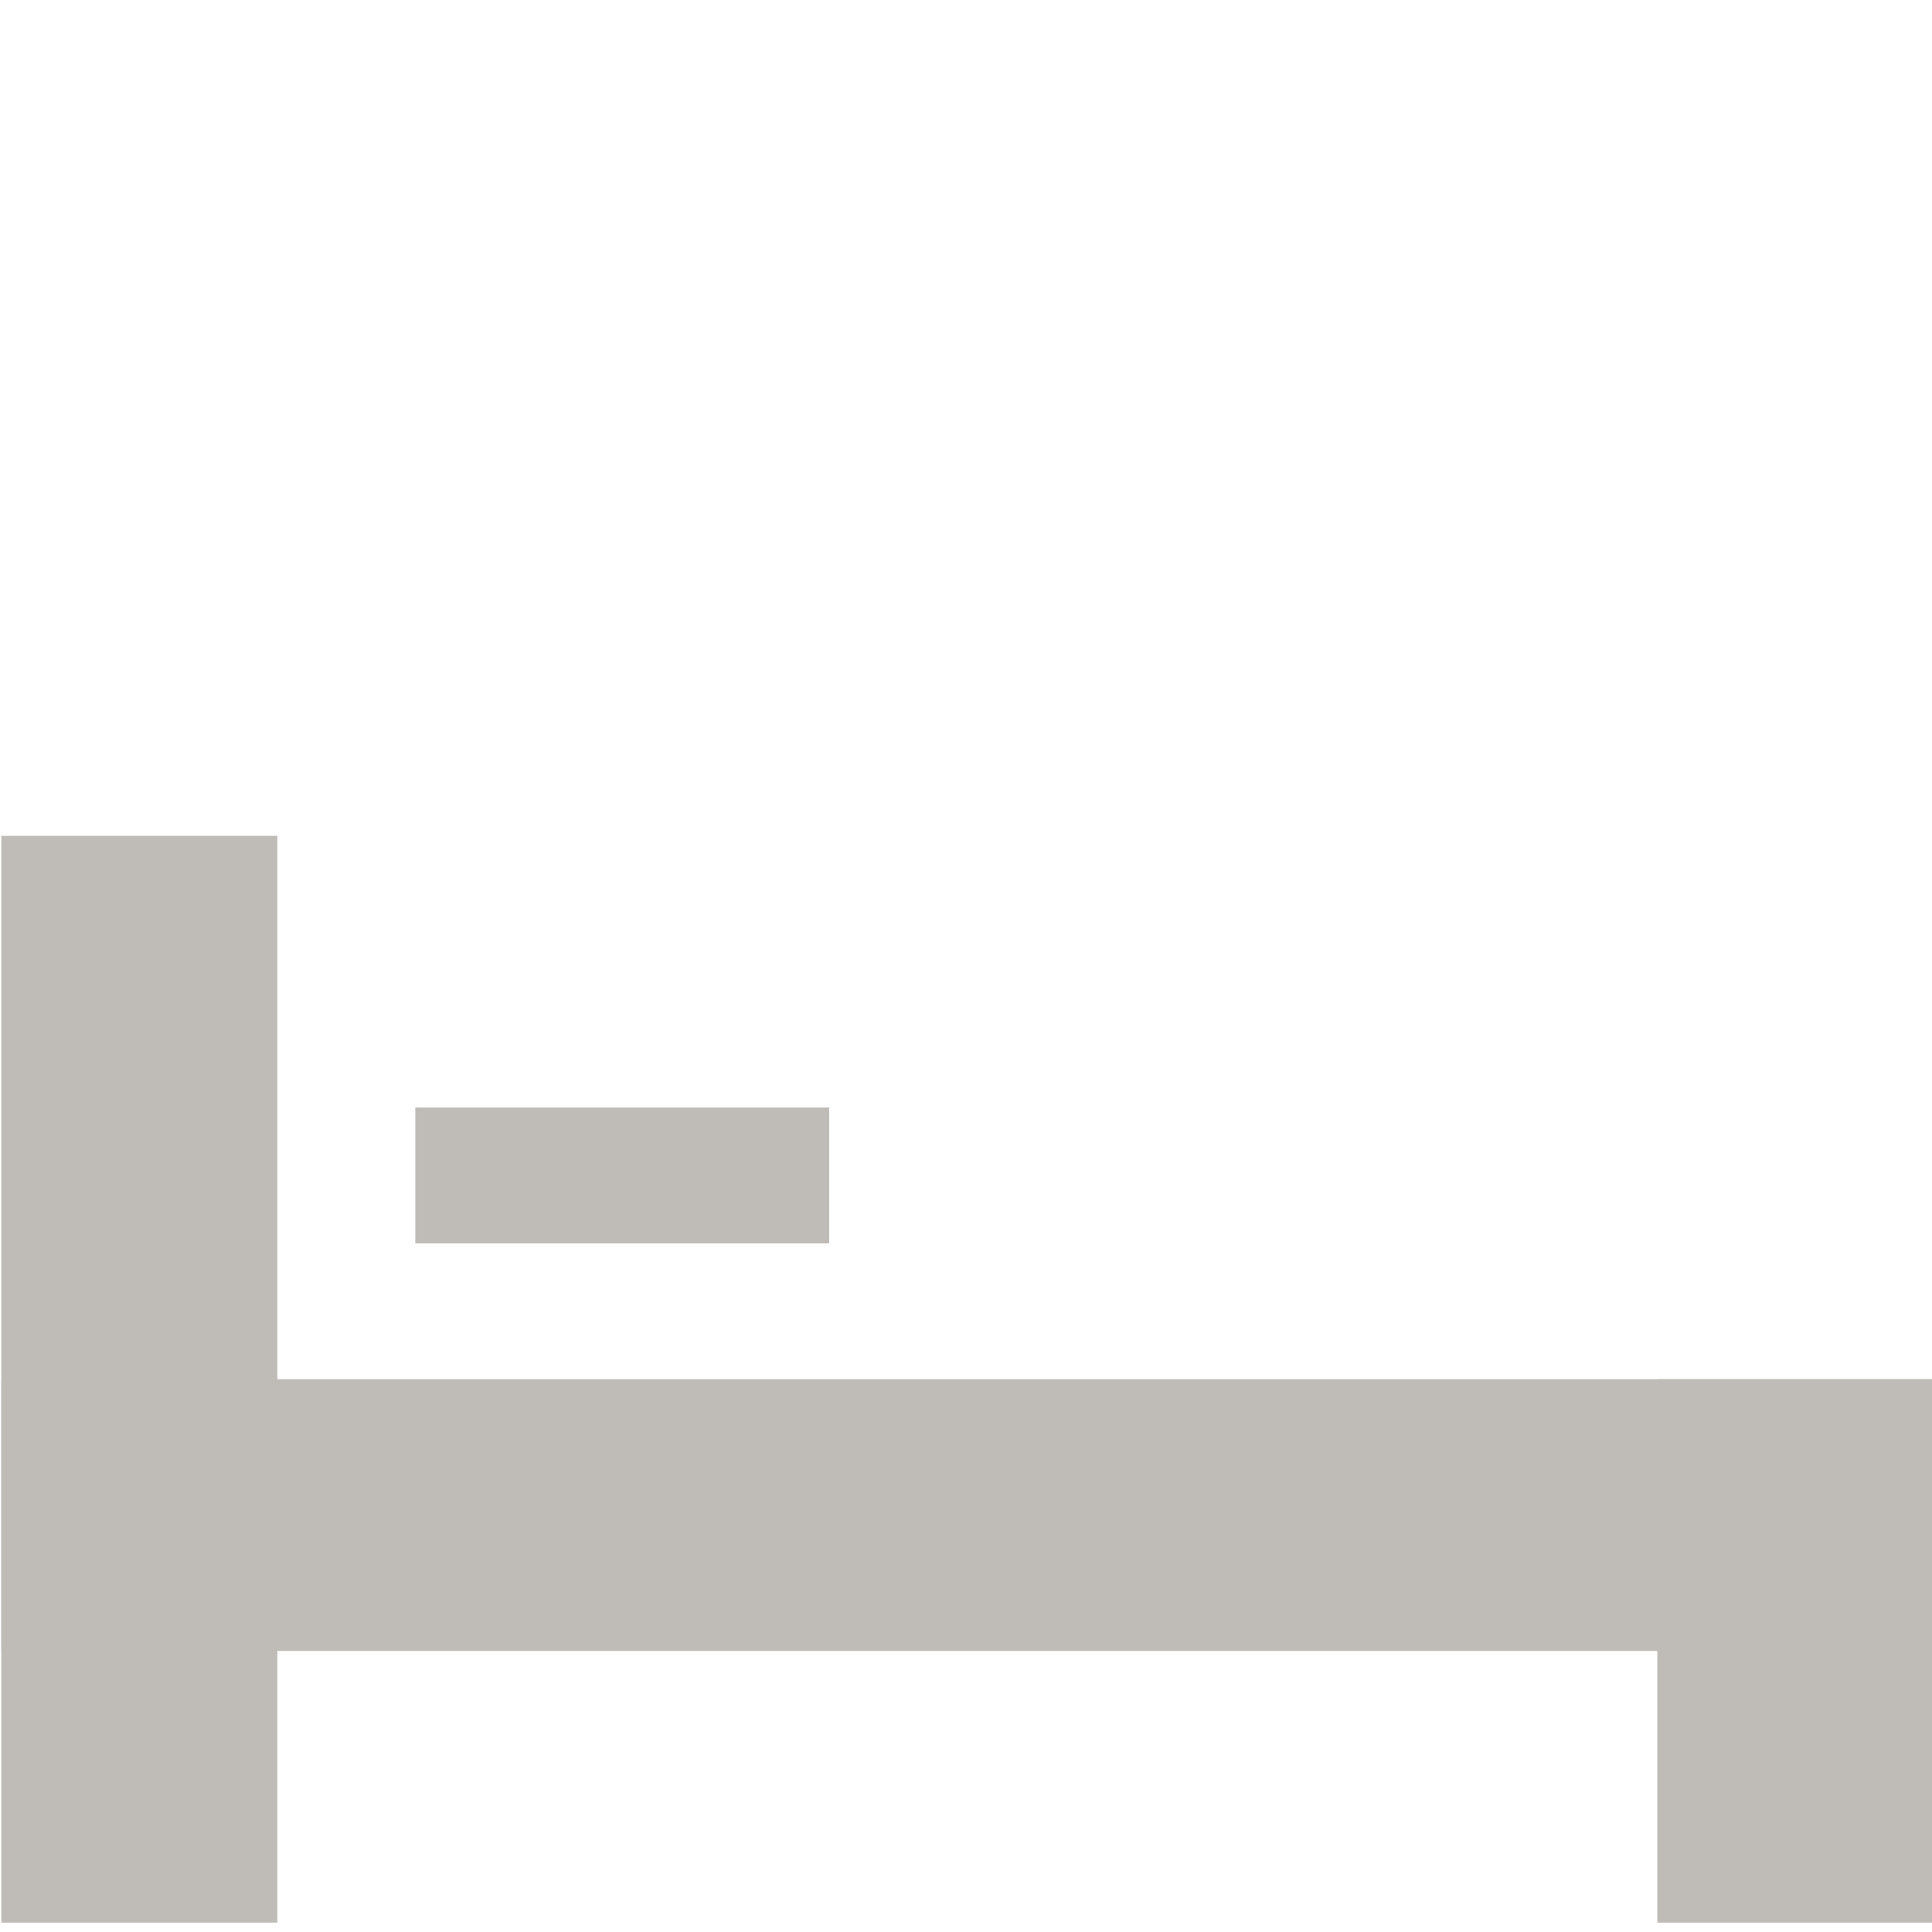
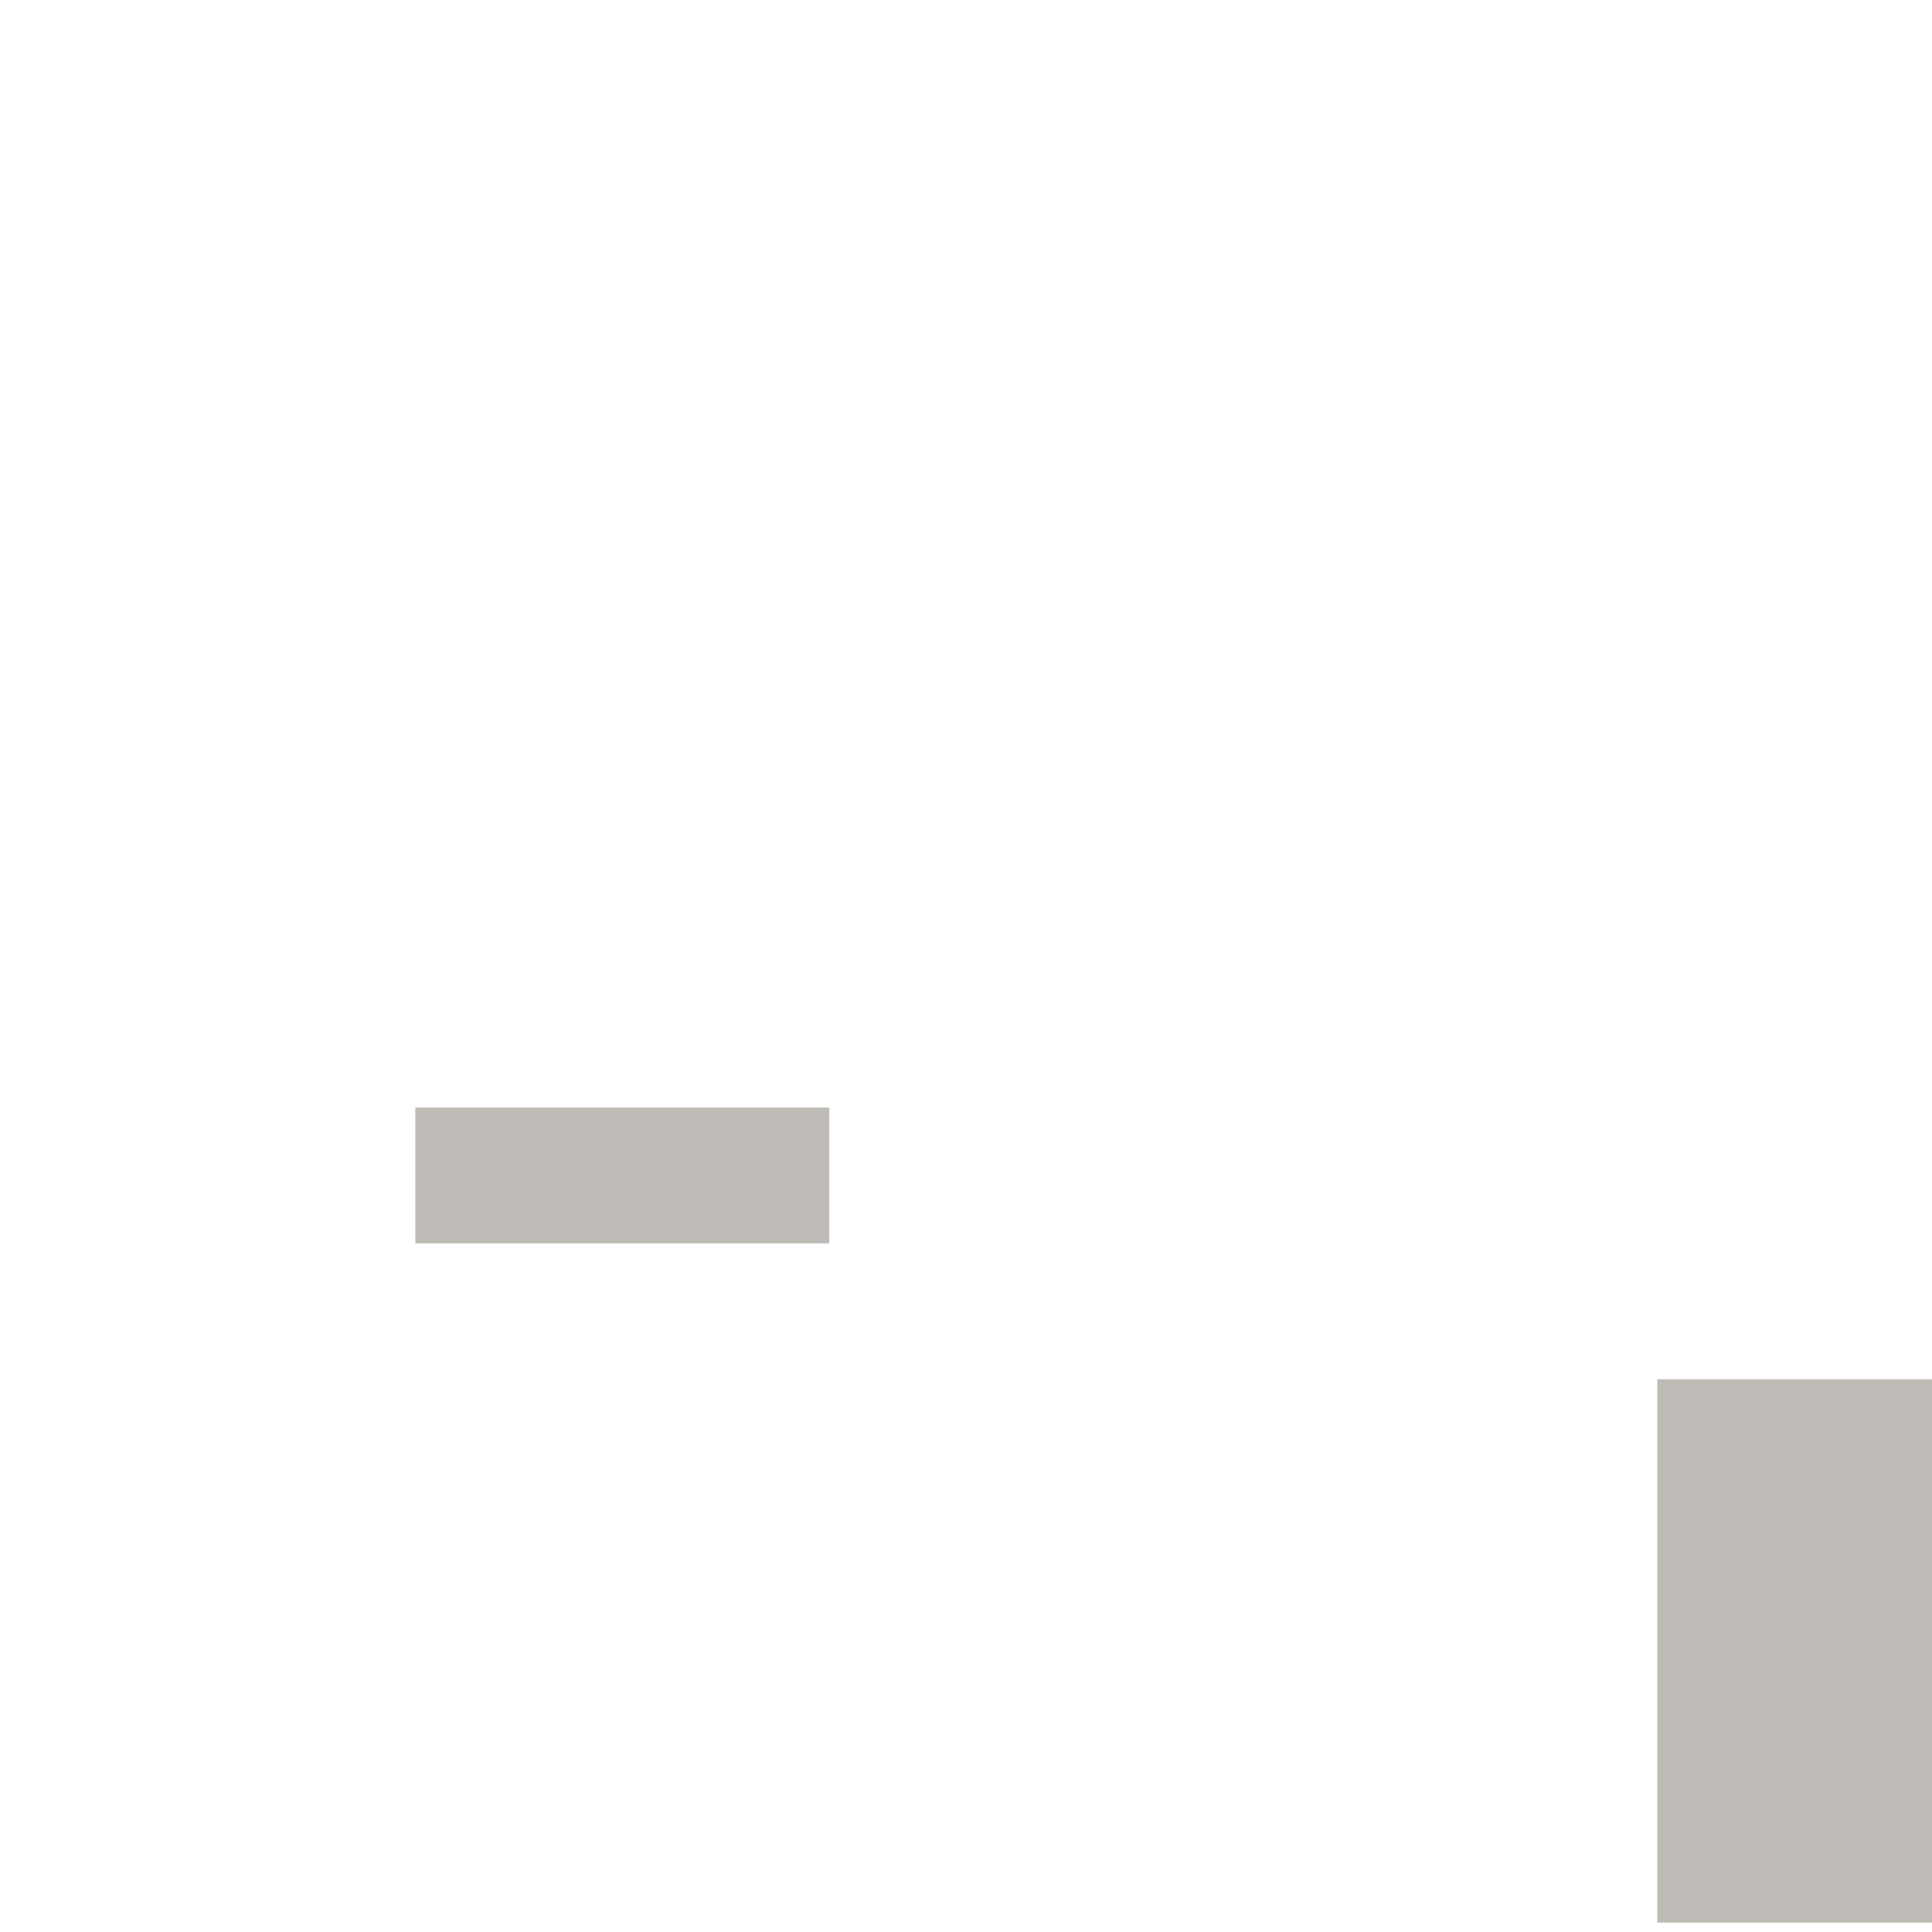
<svg xmlns="http://www.w3.org/2000/svg" version="1.1" id="Layer_1" x="0px" y="0px" width="80px" height="80px" viewBox="0 0 80 80" enable-background="new 0 0 80 80" xml:space="preserve">
-   <rect x="0.055" y="57.111" fill="#BFBBB6" width="80" height="11.25" />
  <rect x="68.626" y="57.111" fill="#BFBBB6" width="11.429" height="22.5" />
  <rect x="17.198" y="45.861" fill="#BFBBB6" width="17.137" height="5.624" />
-   <rect x="0.055" y="34.611" fill="#BFBBB6" width="11.429" height="45" />
</svg>